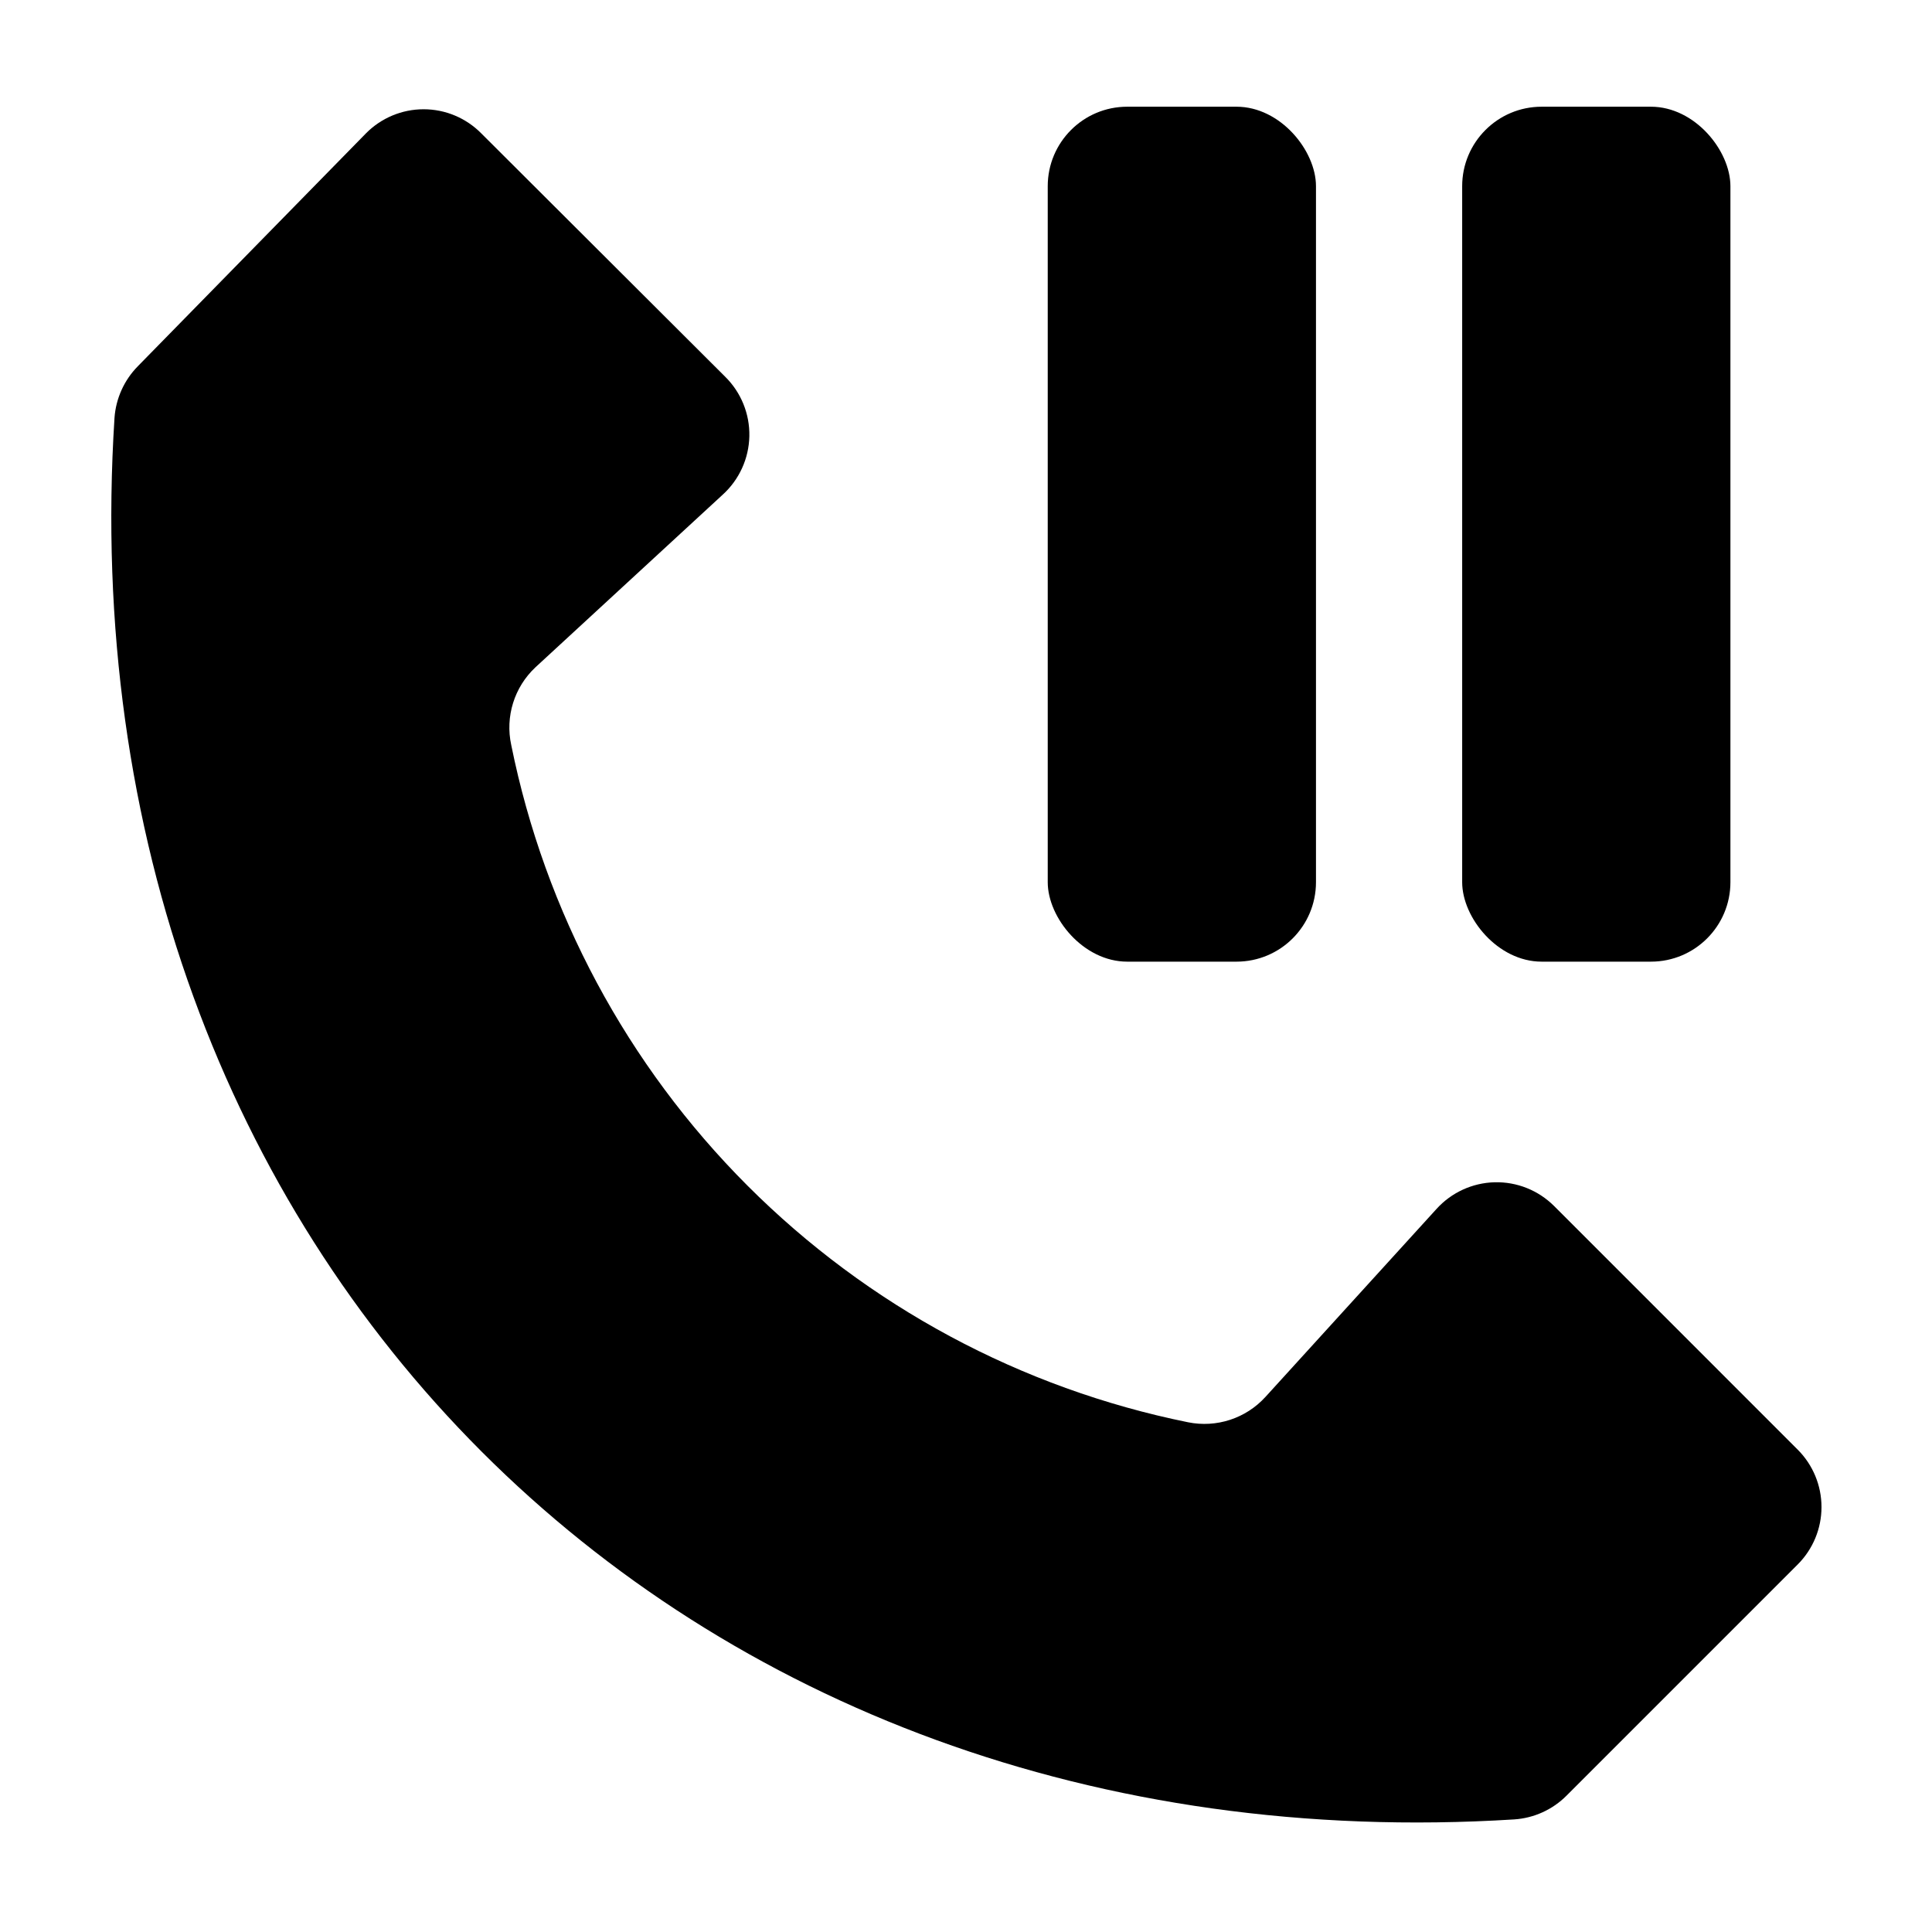
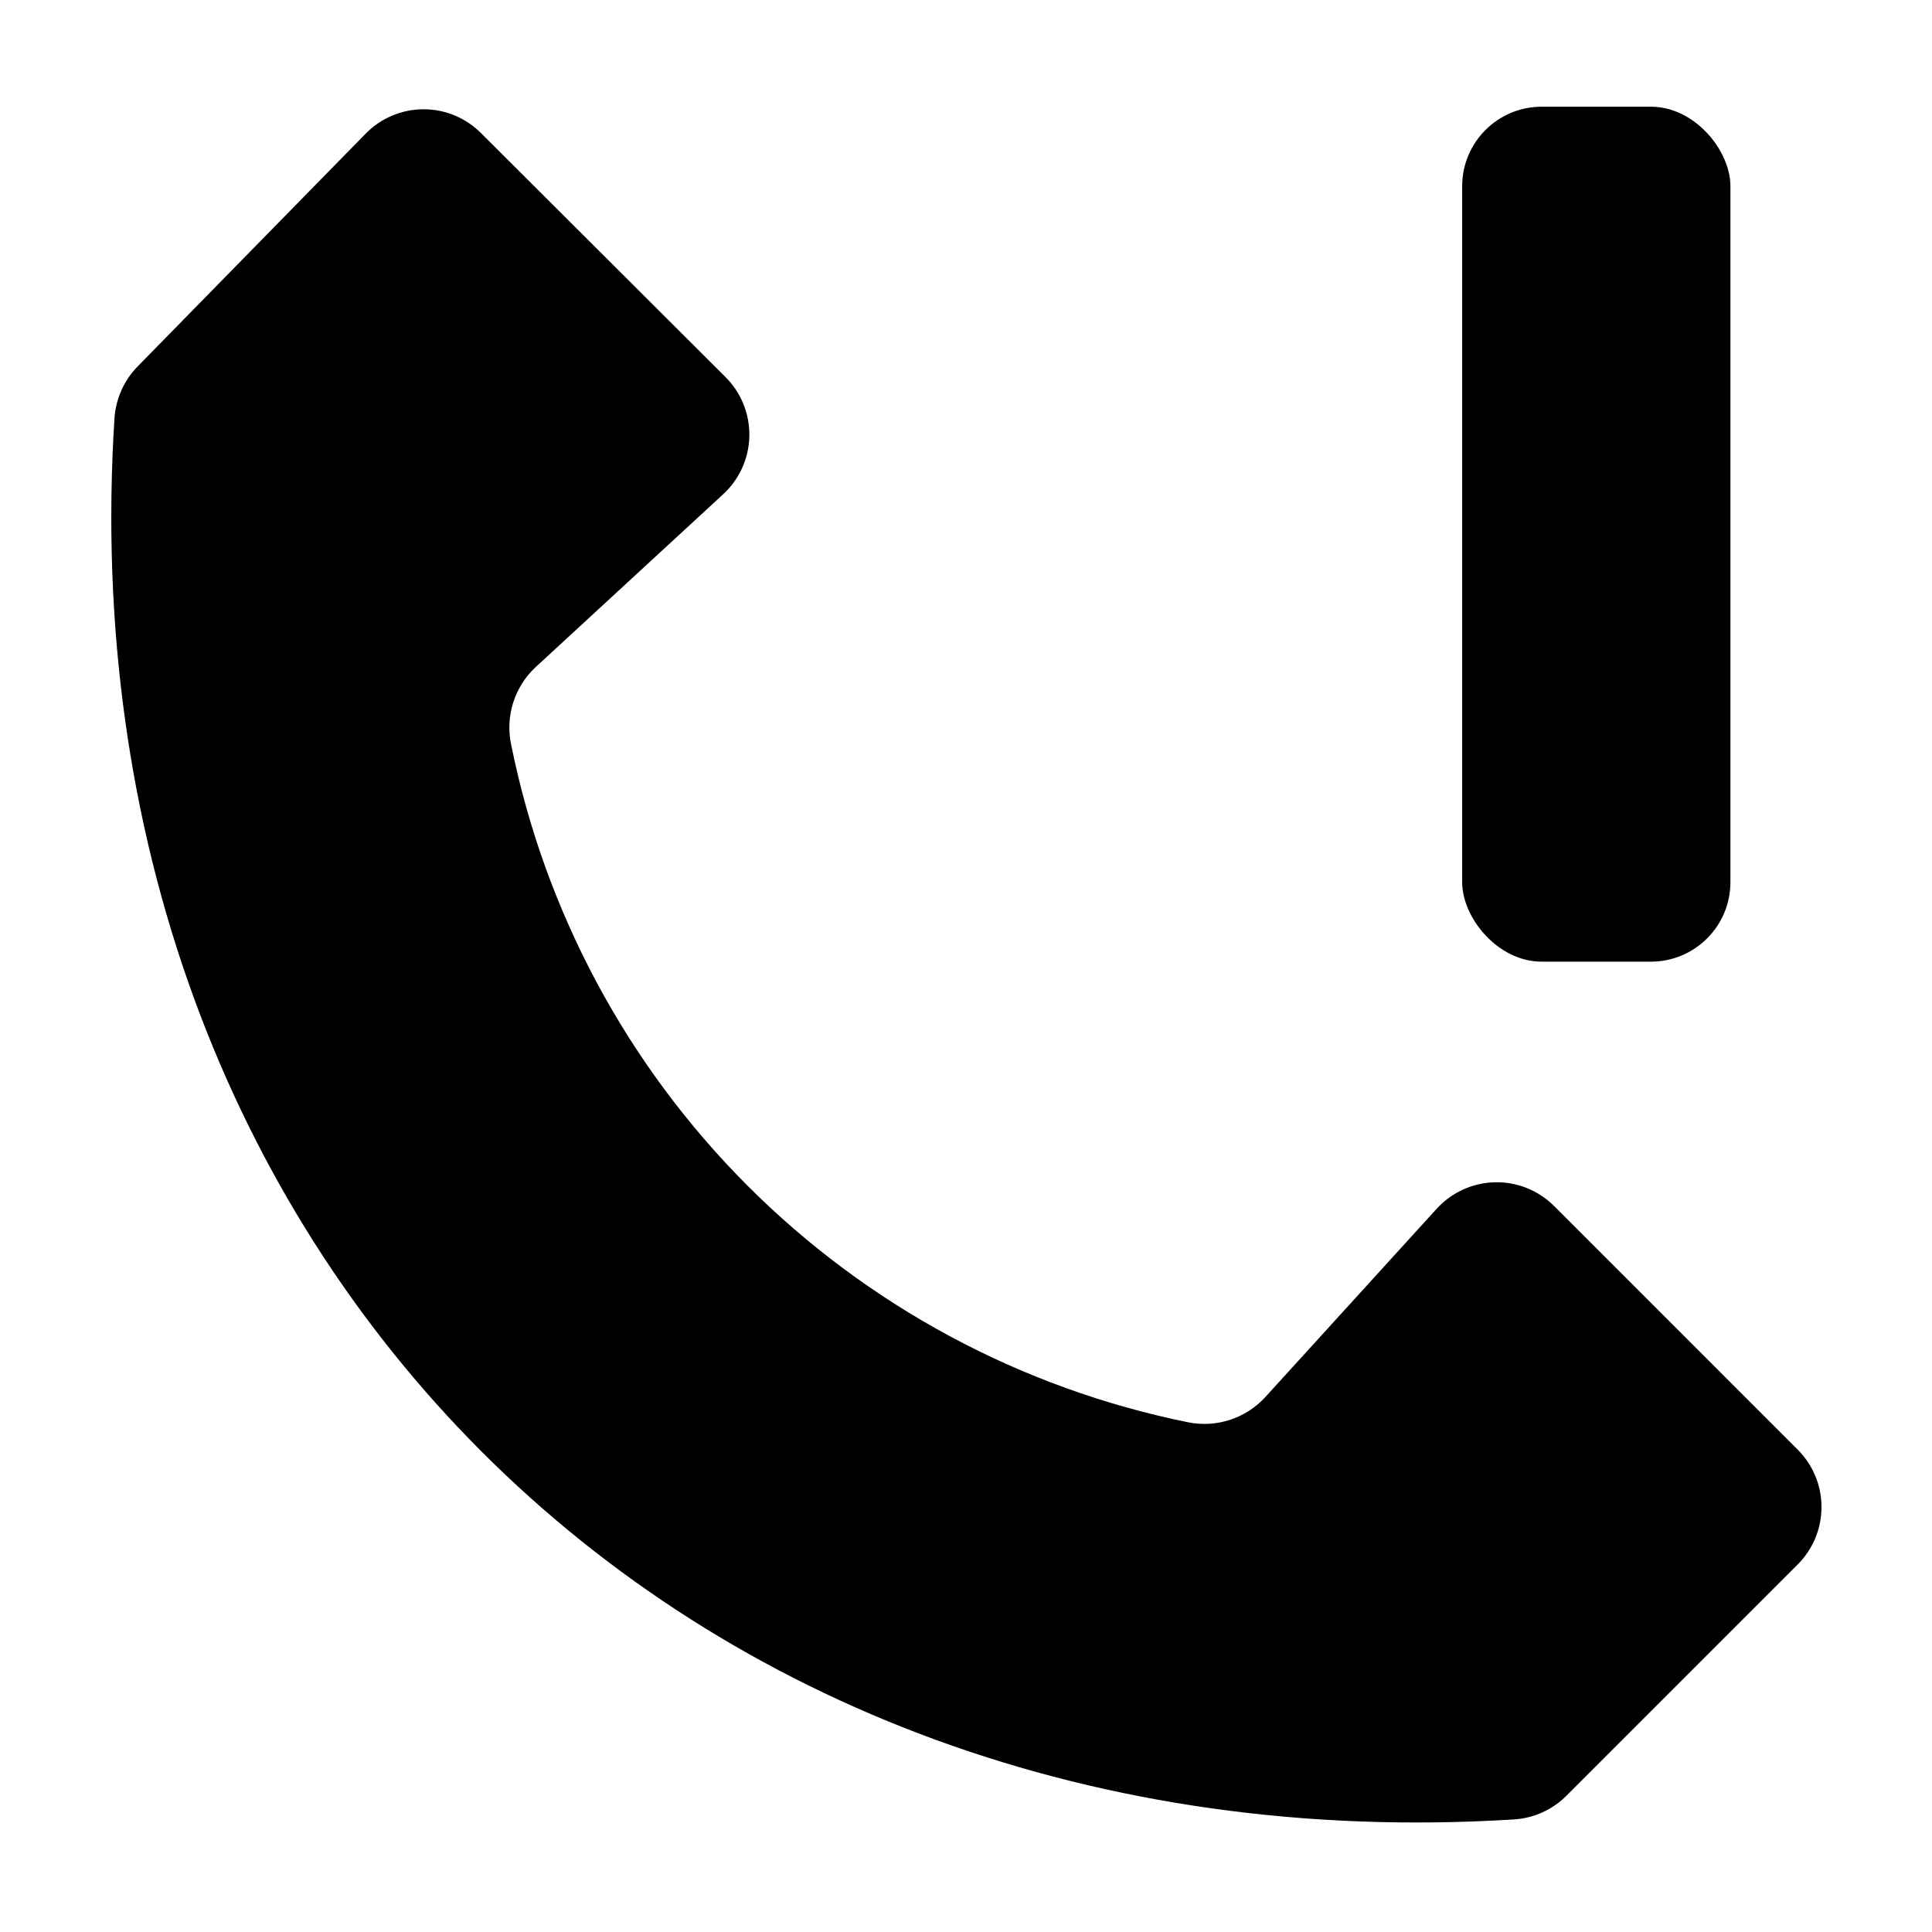
<svg xmlns="http://www.w3.org/2000/svg" fill="#000000" width="800px" height="800px" version="1.1" viewBox="144 144 512 512">
  <g>
    <path d="m620.41 528.17-64.586-64.59c-4.172-4.152-9.859-6.418-15.742-6.266-5.883 0.152-11.445 2.711-15.395 7.074l-45.344 49.828v-0.004c-5.18 5.688-12.965 8.23-20.504 6.703-44.23-8.965-84.832-30.77-116.73-62.688-31.902-31.922-53.684-72.535-62.621-116.77-1.641-7.516 0.789-15.344 6.398-20.605l49.625-45.746c4.391-3.977 6.949-9.582 7.074-15.504 0.125-5.922-2.199-11.629-6.422-15.785l-64.637-64.488c-4.031-4.078-9.531-6.375-15.266-6.375s-11.234 2.297-15.266 6.375l-60.457 61.715v0.004c-3.633 3.684-5.828 8.543-6.195 13.703-14.109 221.32 149.78 385.26 370.95 371.41 5.231-0.348 10.156-2.586 13.855-6.301l61.262-61.262c4.039-4.035 6.305-9.508 6.305-15.215 0-5.707-2.266-11.18-6.305-15.215z" />
-     <path d="m442.72 172.28h28.969c11.629 0 21.059 11.629 21.059 21.059v184.45c0 11.629-9.43 21.059-21.059 21.059h-28.969c-11.629 0-21.059-11.629-21.059-21.059v-184.45c0-11.629 9.43-21.059 21.059-21.059z" />
    <path d="m552.55 172.28h28.969c11.629 0 21.059 11.629 21.059 21.059v184.45c0 11.629-9.43 21.059-21.059 21.059h-28.969c-11.629 0-21.059-11.629-21.059-21.059v-184.45c0-11.629 9.43-21.059 21.059-21.059z" />
  </g>
</svg>